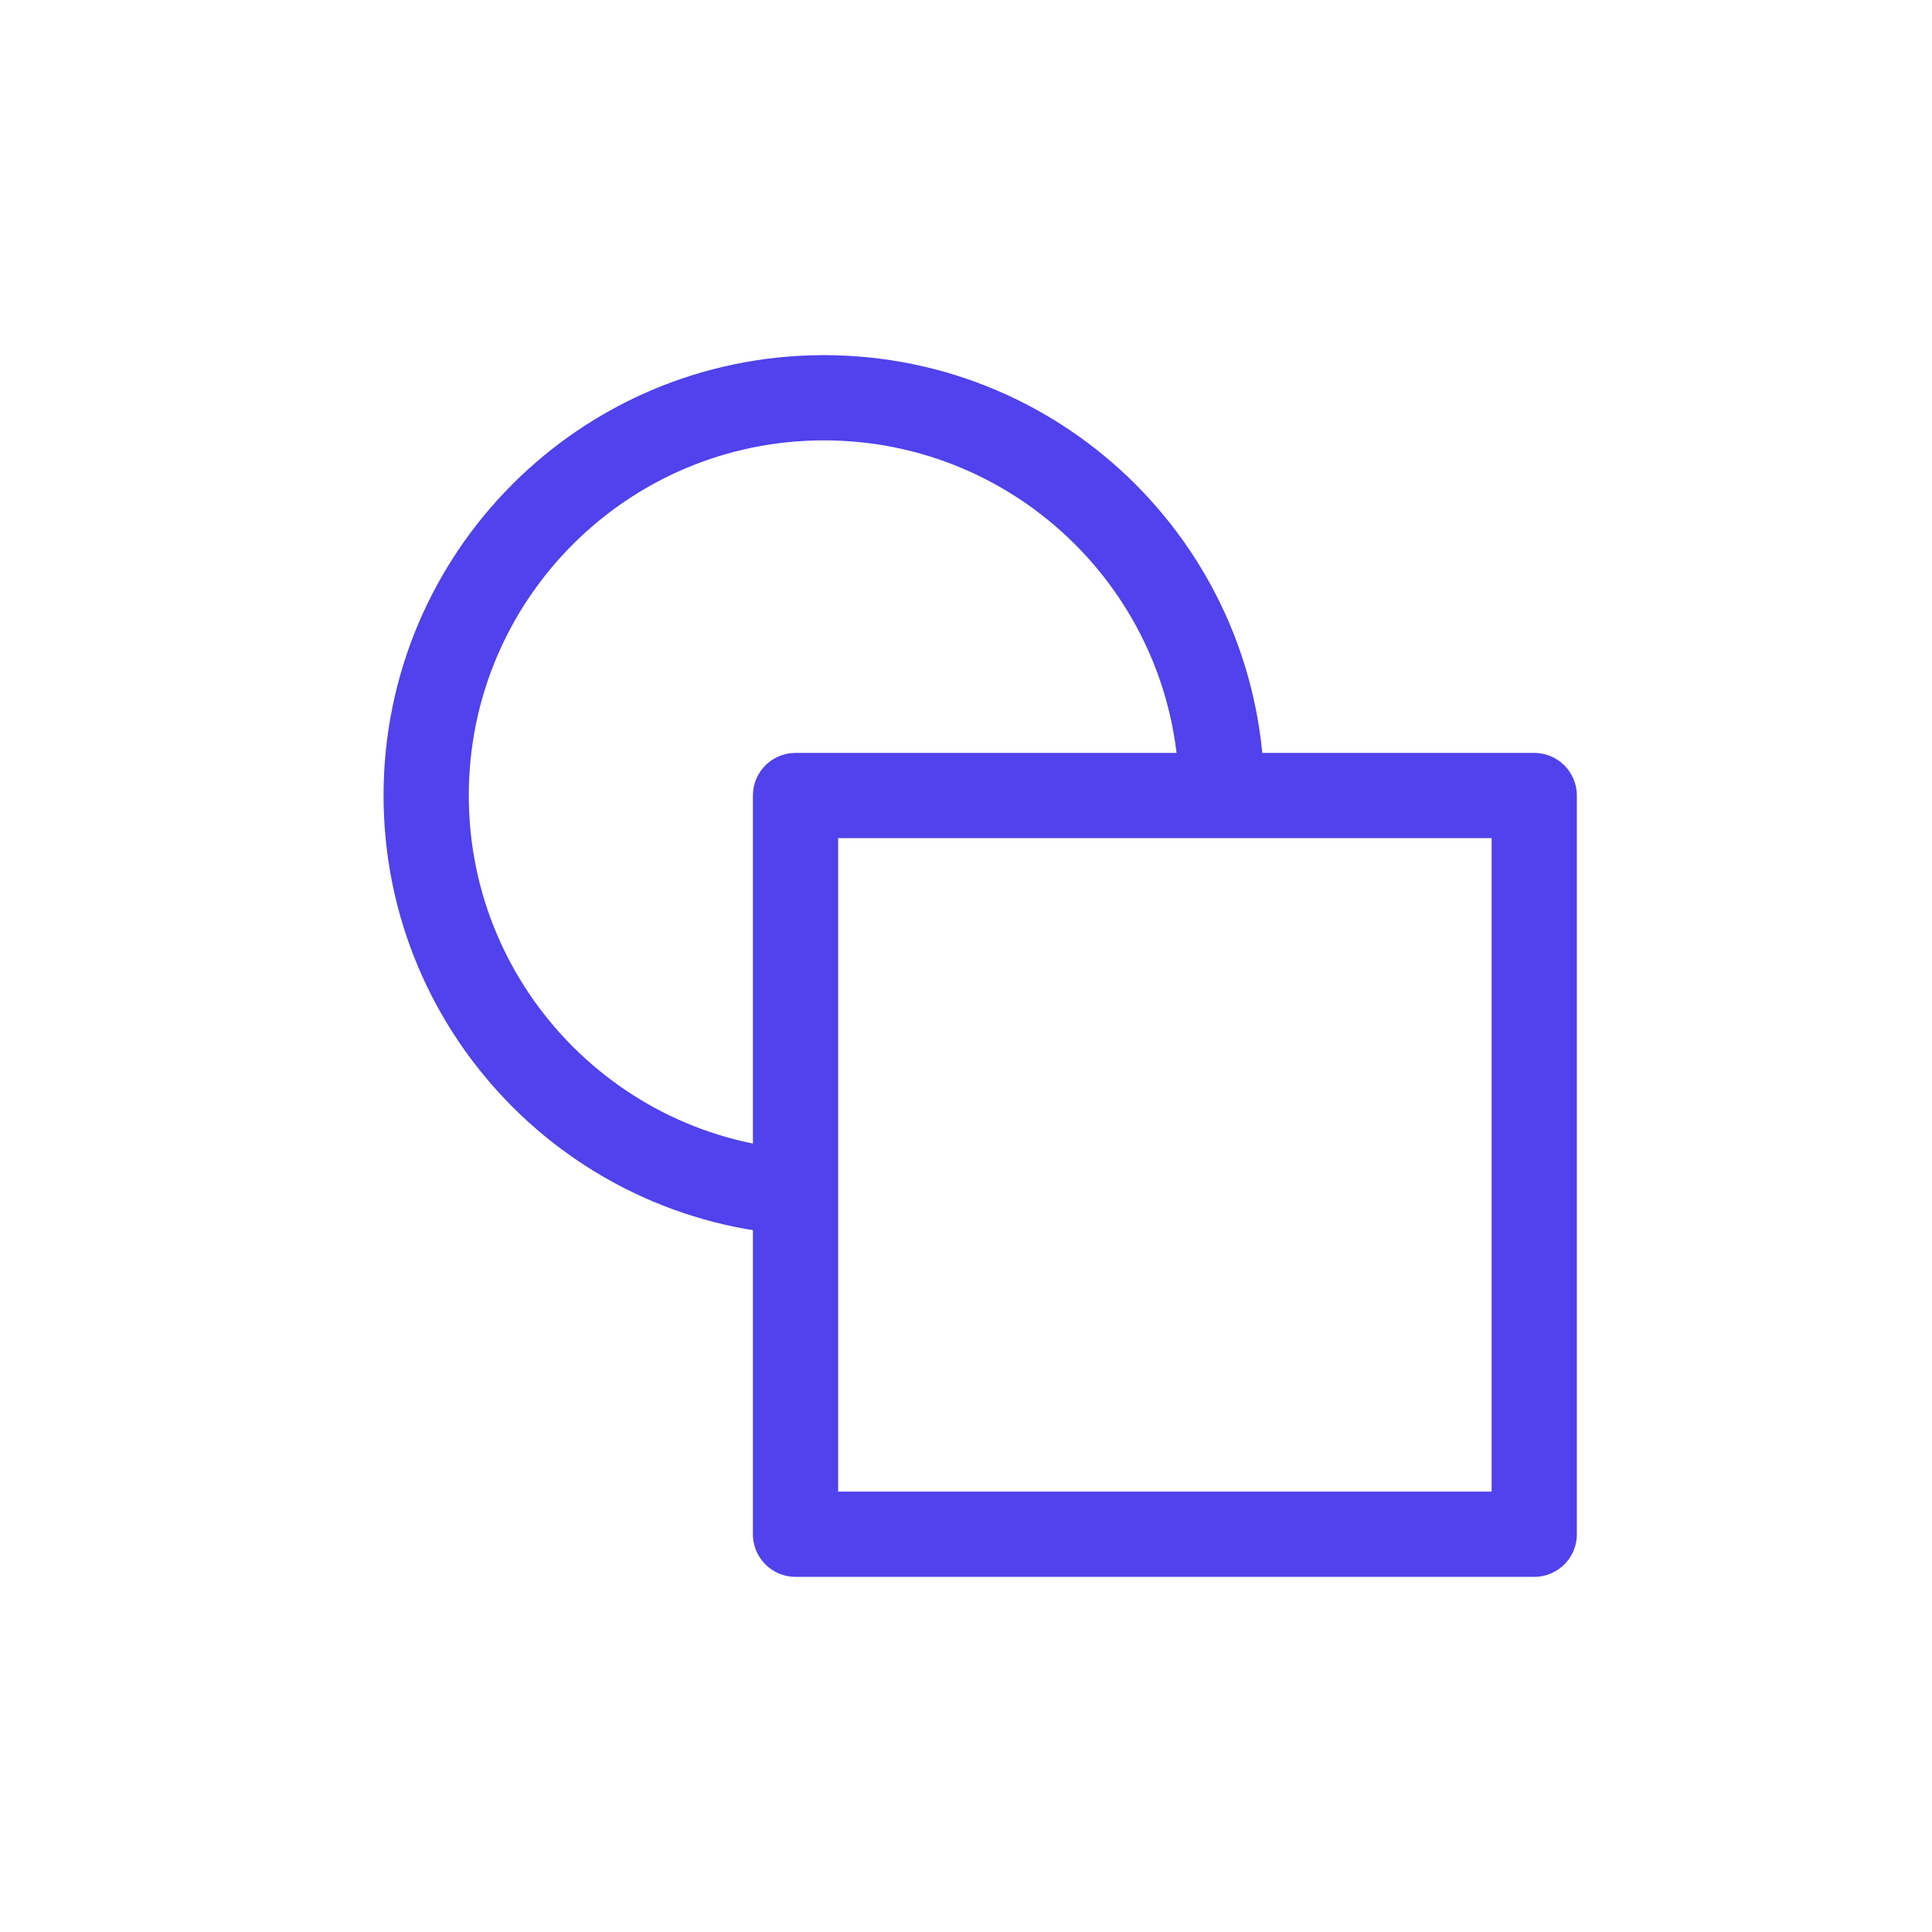
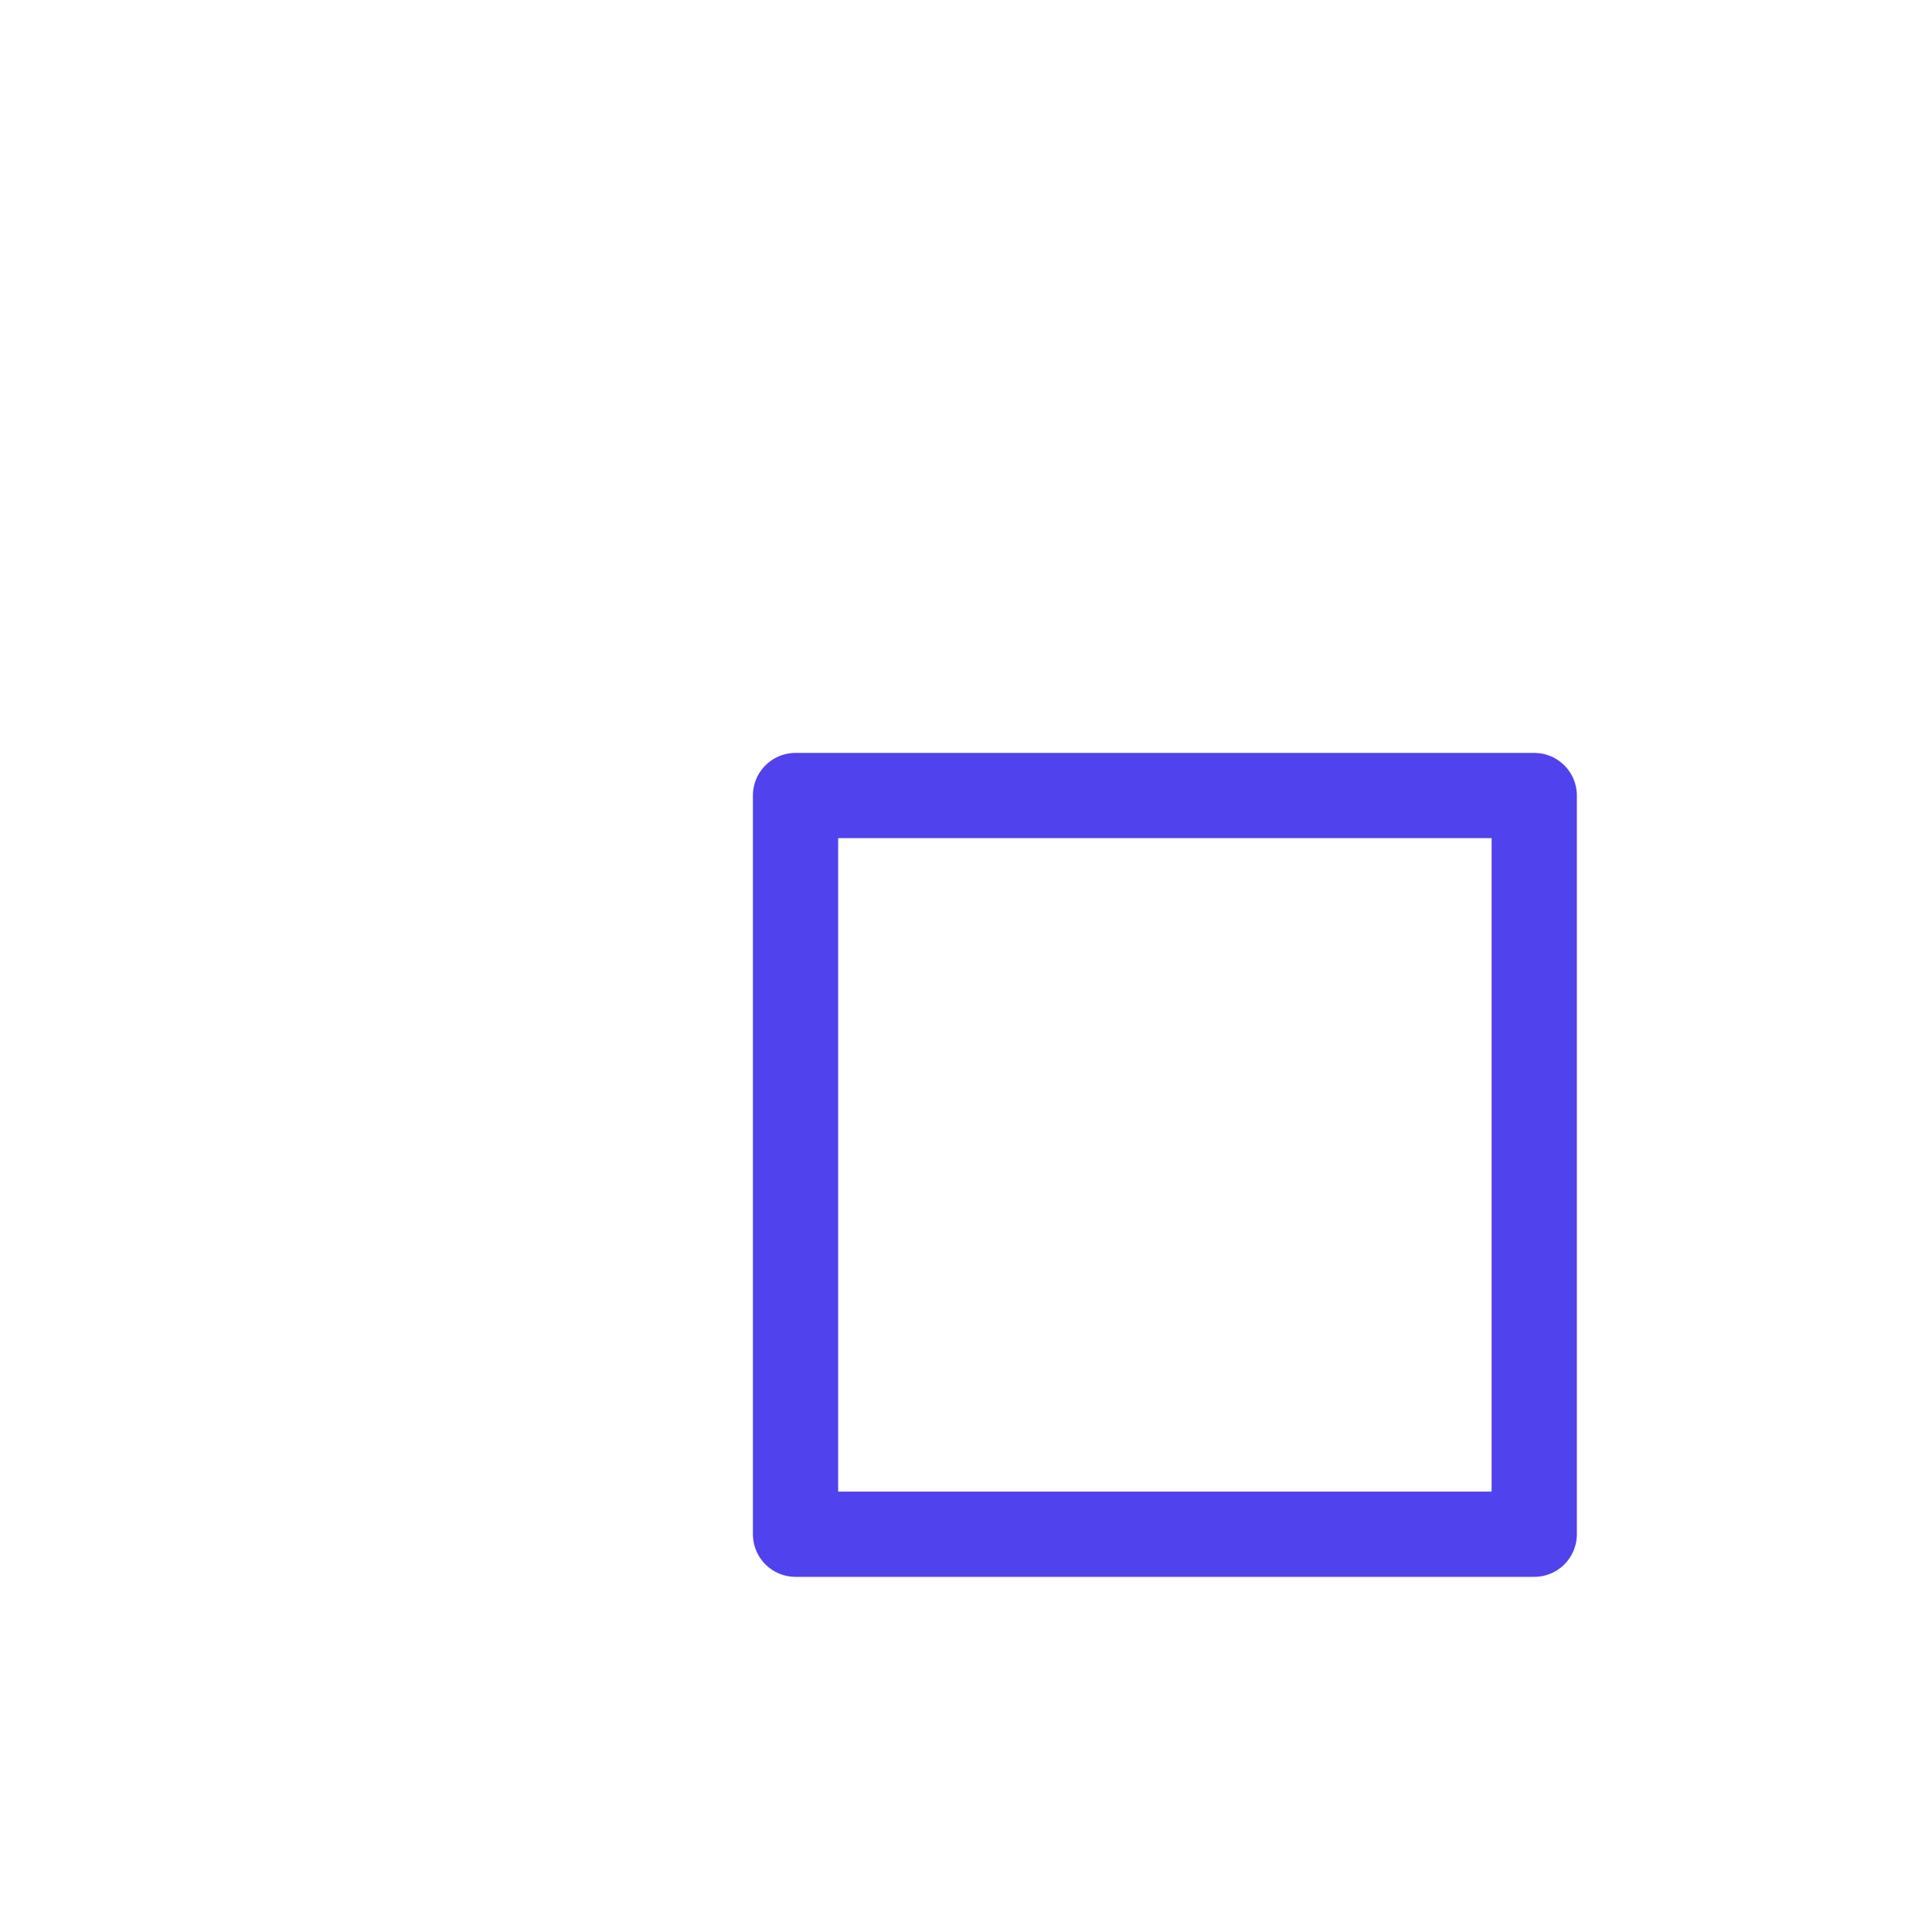
<svg xmlns="http://www.w3.org/2000/svg" width="34" height="34" viewBox="0 0 34 34" fill="none">
-   <path d="M14.5 21C10.634 21 7.5 17.866 7.5 14C7.5 10.134 10.634 7 14.5 7C18.366 7 21.5 10.134 21.5 14" stroke="#5042EC" stroke-width="1.5" stroke-linejoin="round" />
  <path d="M27 14H14V27H27V14Z" stroke="#5042EC" stroke-width="1.5" stroke-linejoin="round" />
</svg>